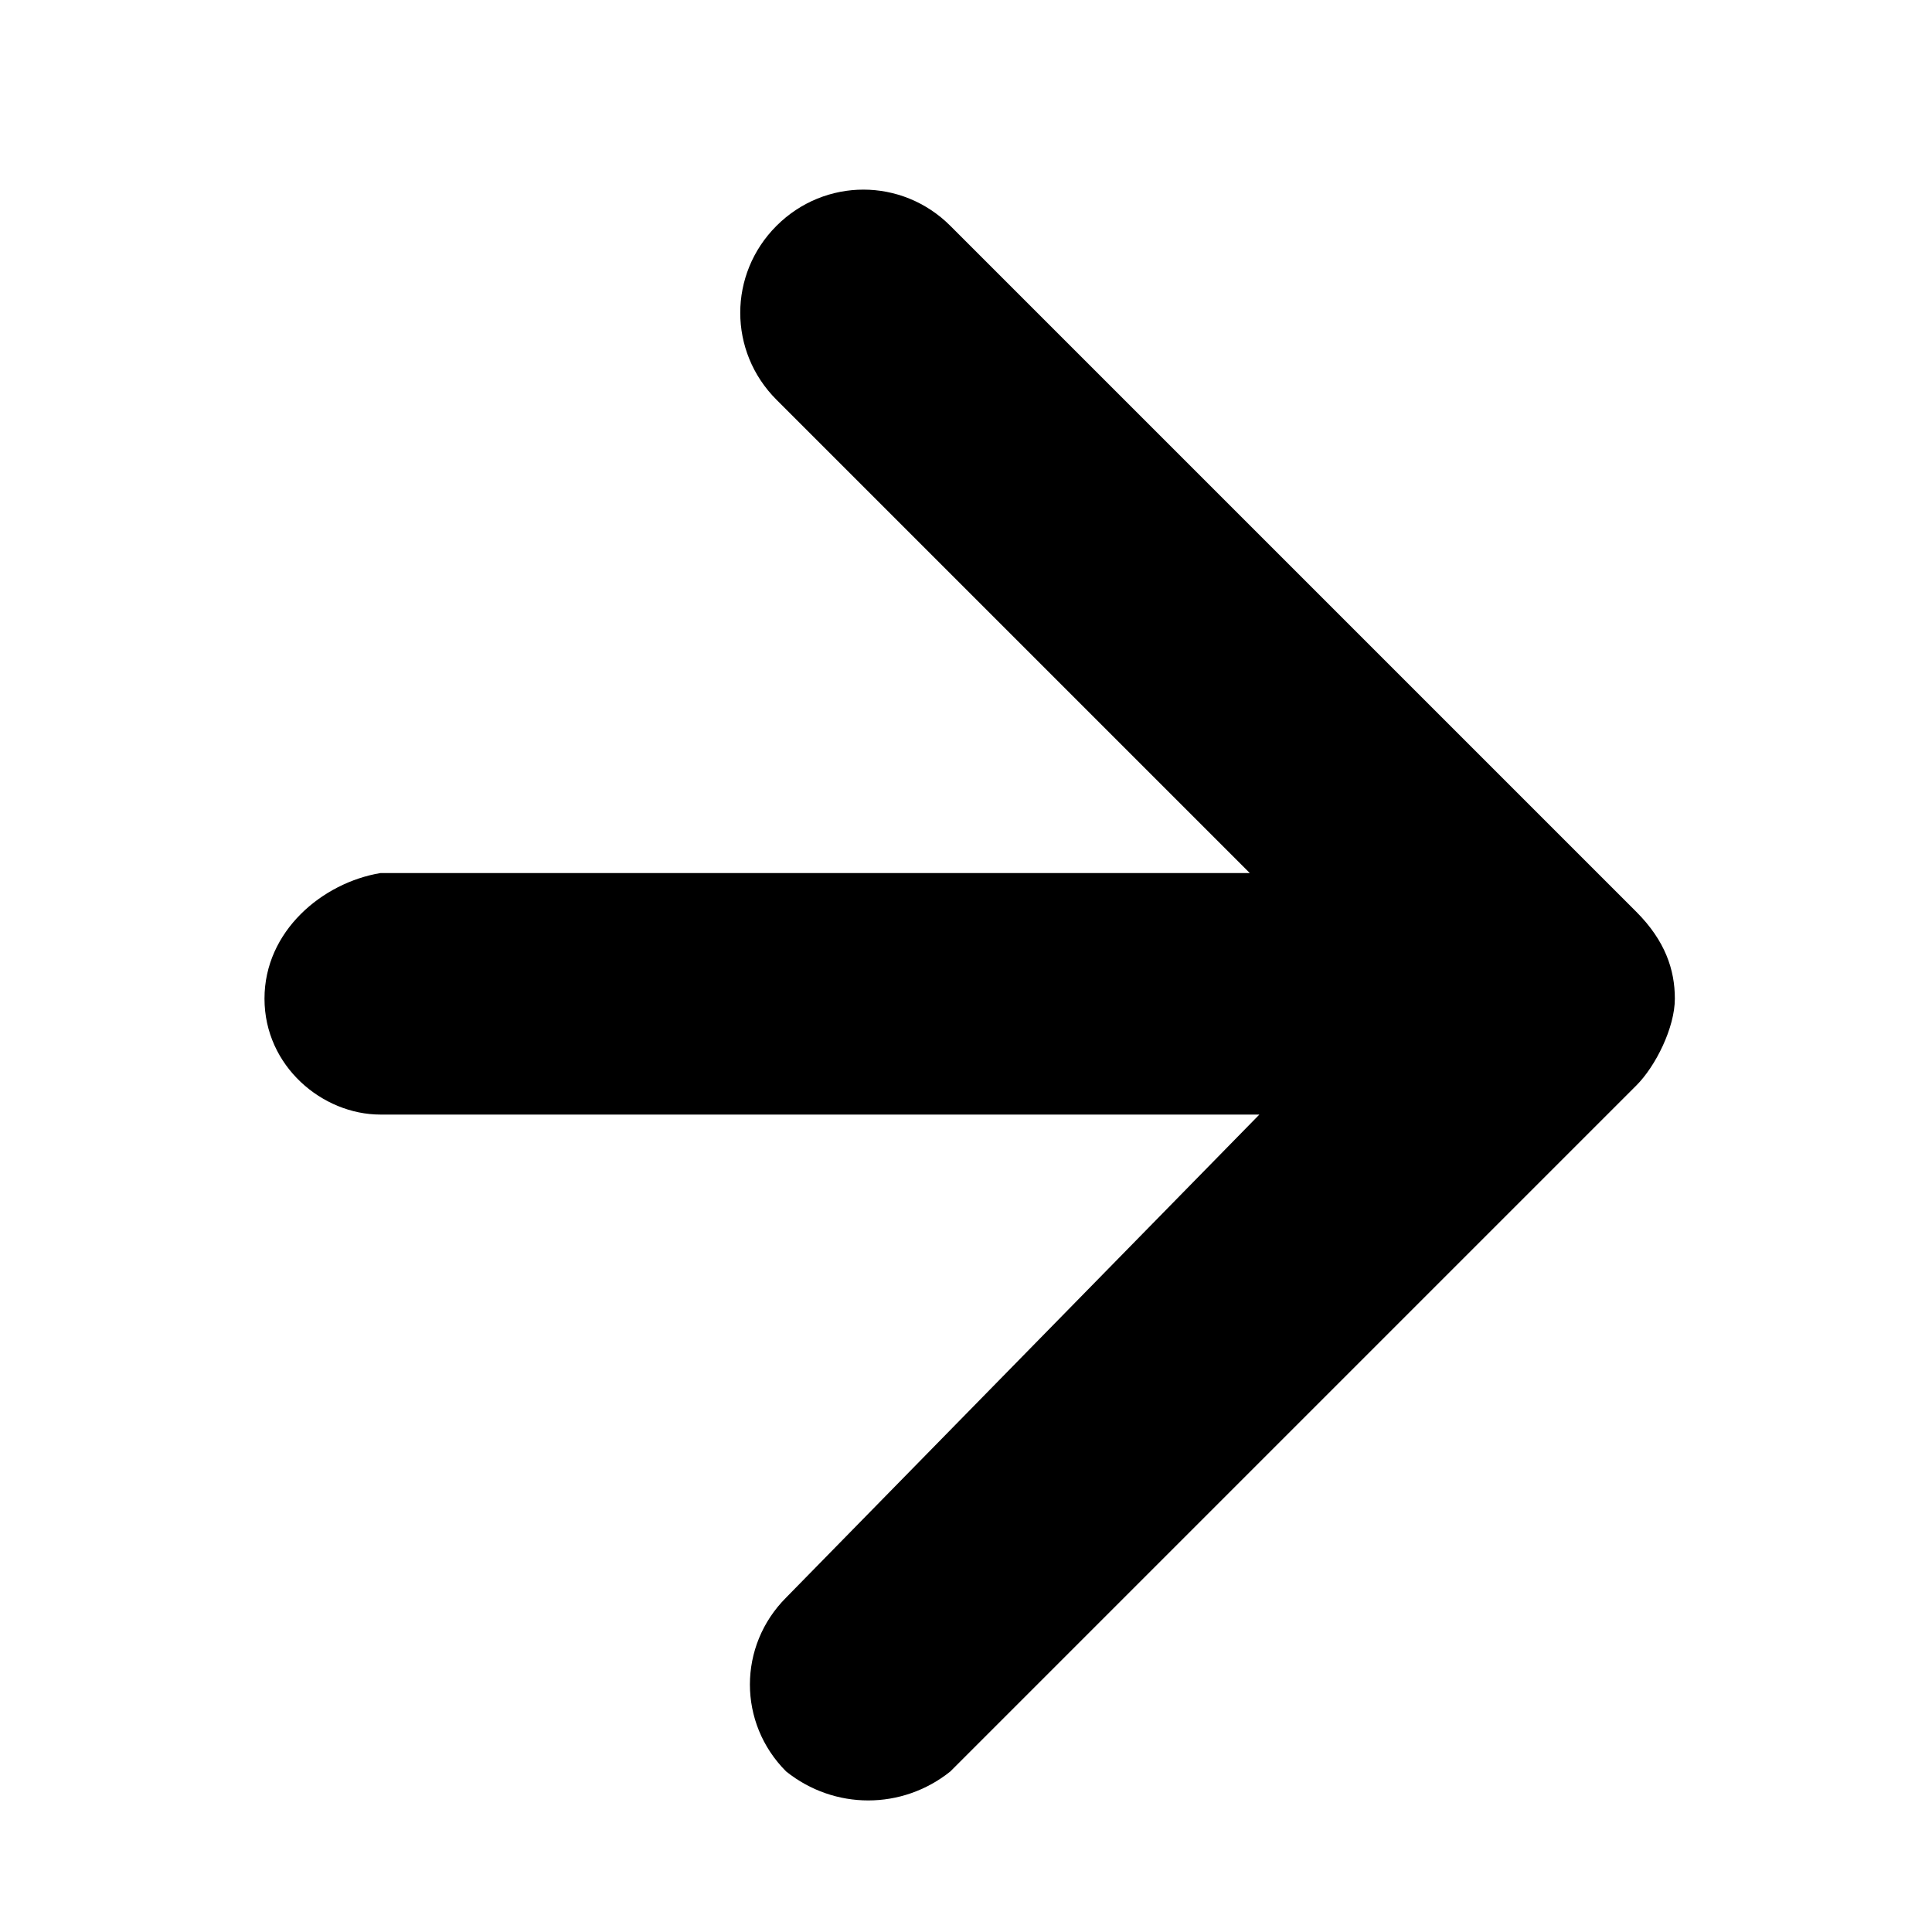
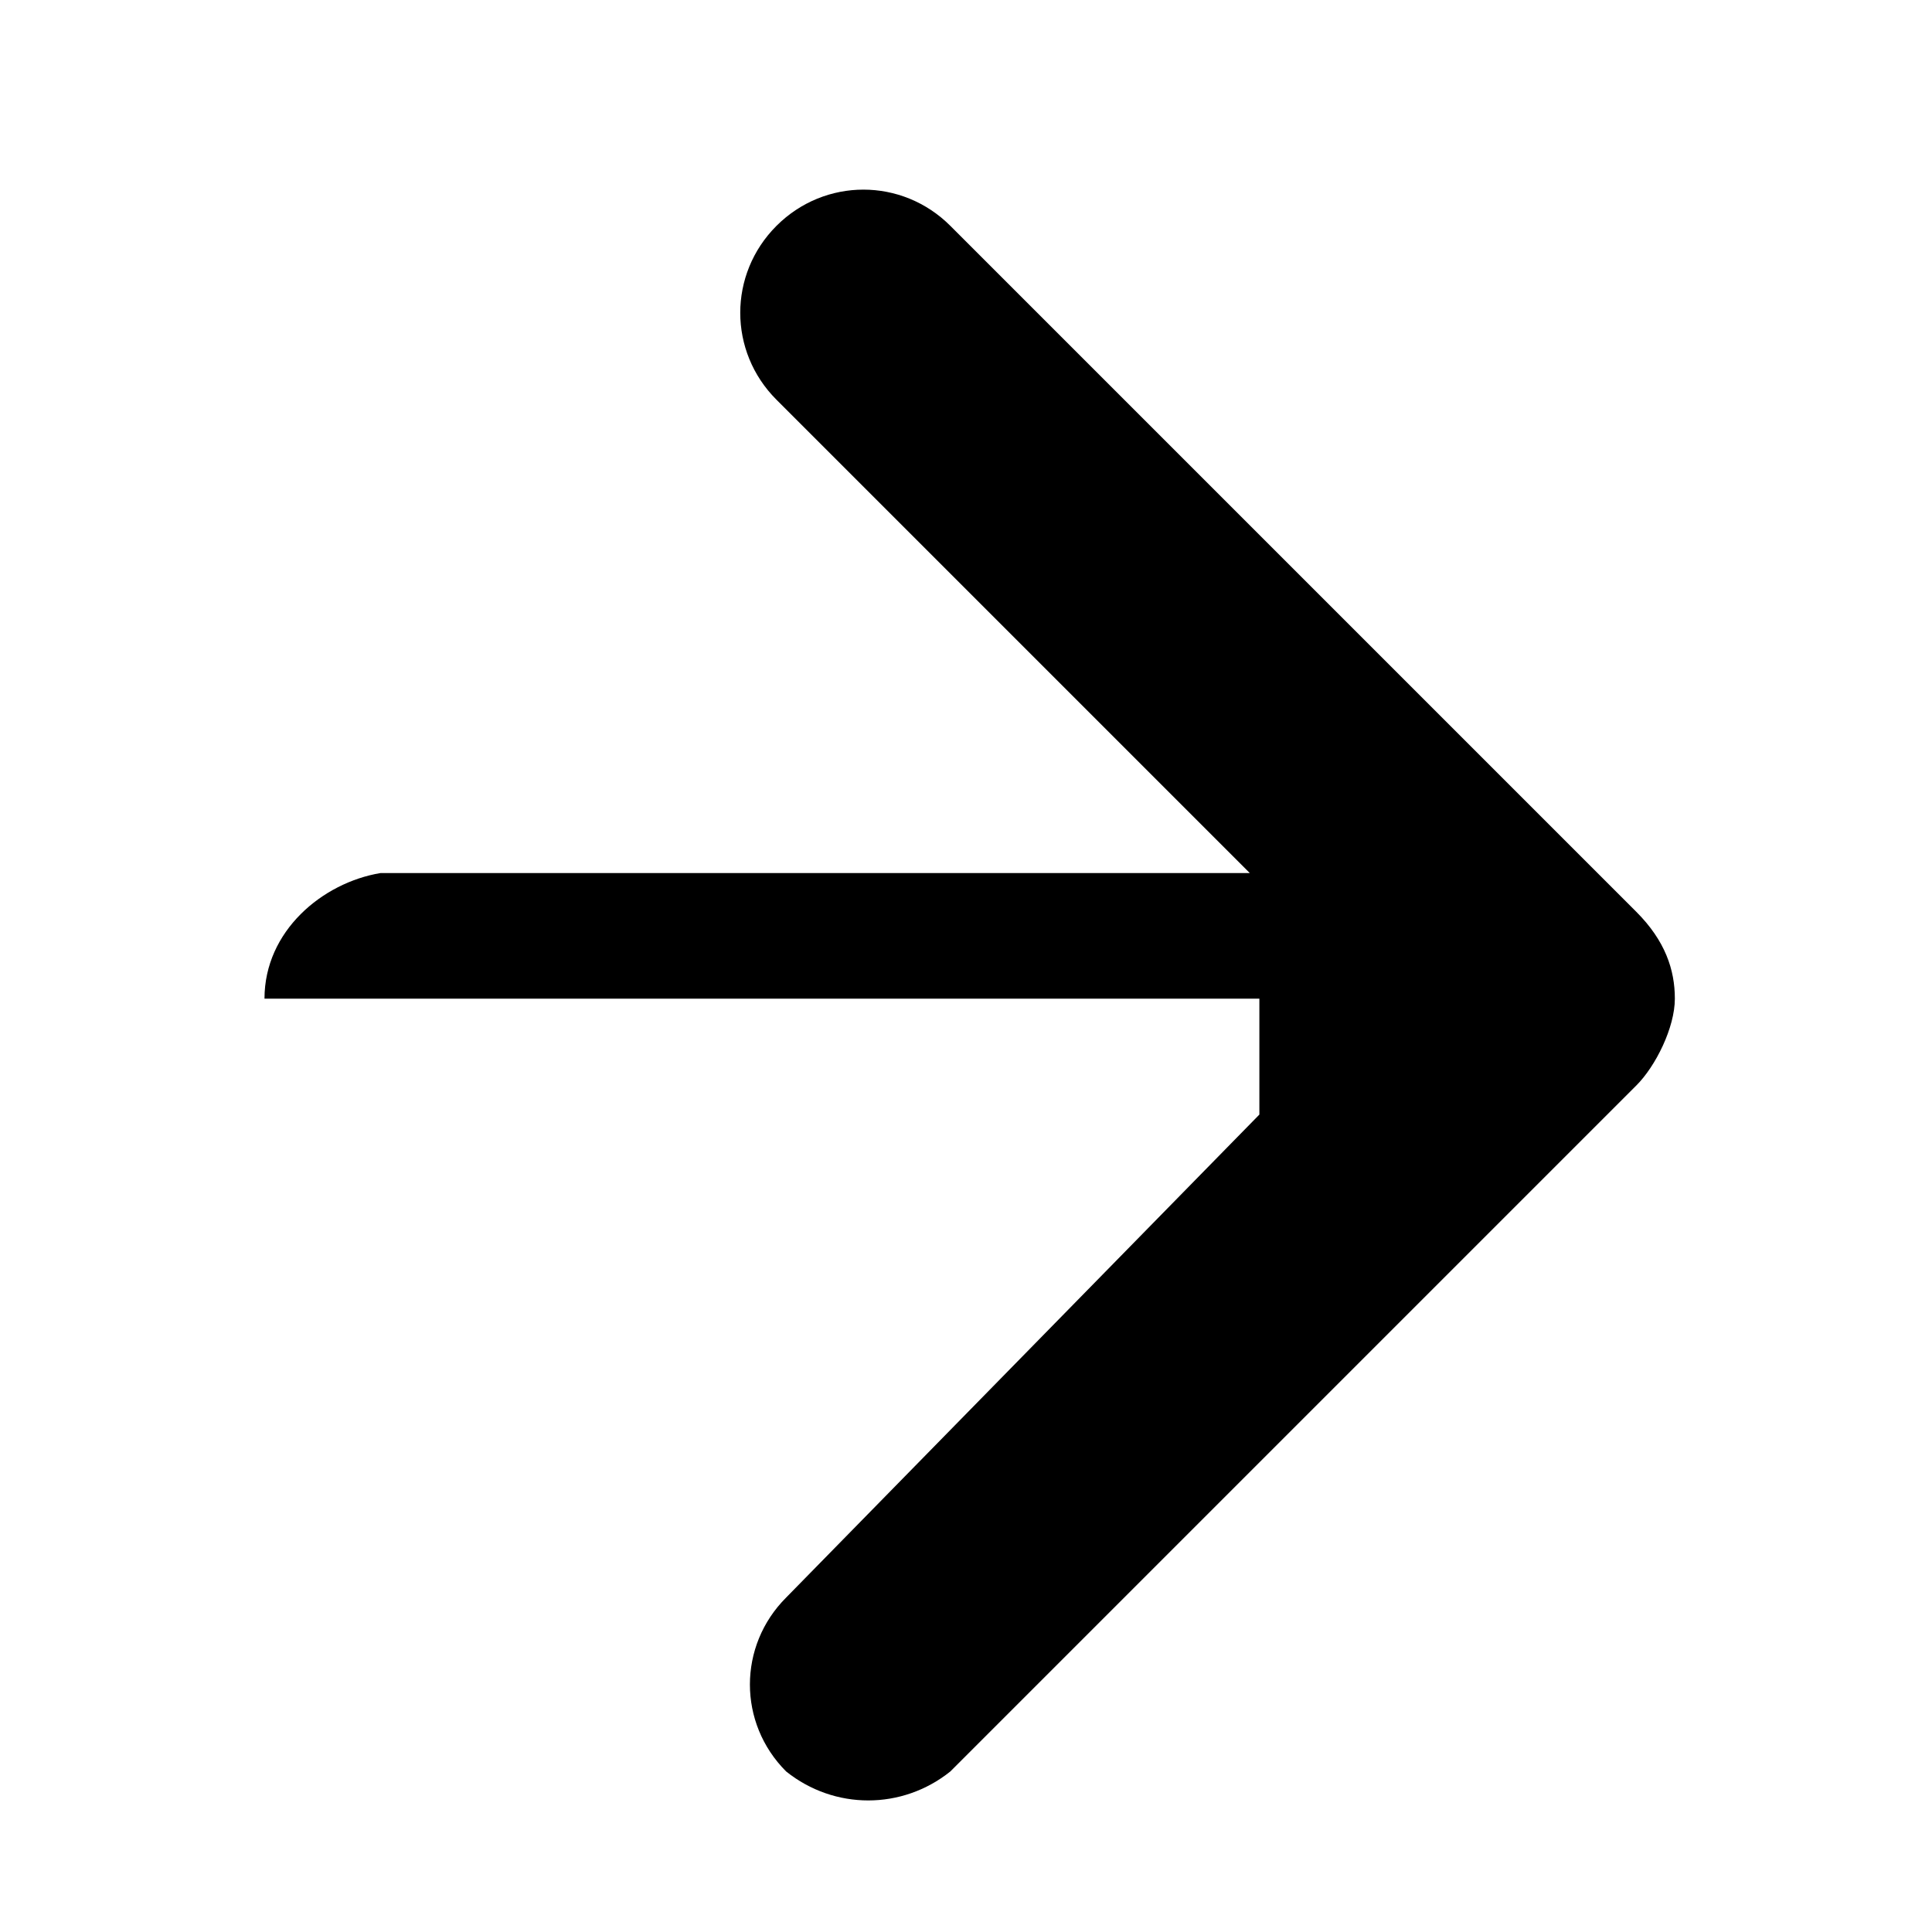
<svg xmlns="http://www.w3.org/2000/svg" version="1.1" id="Ebene_1" x="0px" y="0px" viewBox="0 0 20 20" enable-background="new 0 0 20 20" xml:space="preserve">
-   <path d="M13.037,11.538l-4.899,5c-0.5,0.5-0.5,1.3,0,1.8c0.5,0.4,1.2,0.4,1.7,0l7.1-7.1c0.201-0.2,0.4-0.601,0.4-0.9s-0.1-0.6-0.4-0.9l-7.1-7.1c-0.5-0.5-1.3-0.5-1.8,0s-0.5,1.3,0,1.8l4.9,4.9h-9c-0.6,0.1-1.2,0.6-1.2,1.3s0.6,1.2,1.2,1.2H13.037z" />
+   <path d="M13.037,11.538l-4.899,5c-0.5,0.5-0.5,1.3,0,1.8c0.5,0.4,1.2,0.4,1.7,0l7.1-7.1c0.201-0.2,0.4-0.601,0.4-0.9s-0.1-0.6-0.4-0.9l-7.1-7.1c-0.5-0.5-1.3-0.5-1.8,0s-0.5,1.3,0,1.8l4.9,4.9h-9c-0.6,0.1-1.2,0.6-1.2,1.3H13.037z" />
</svg>